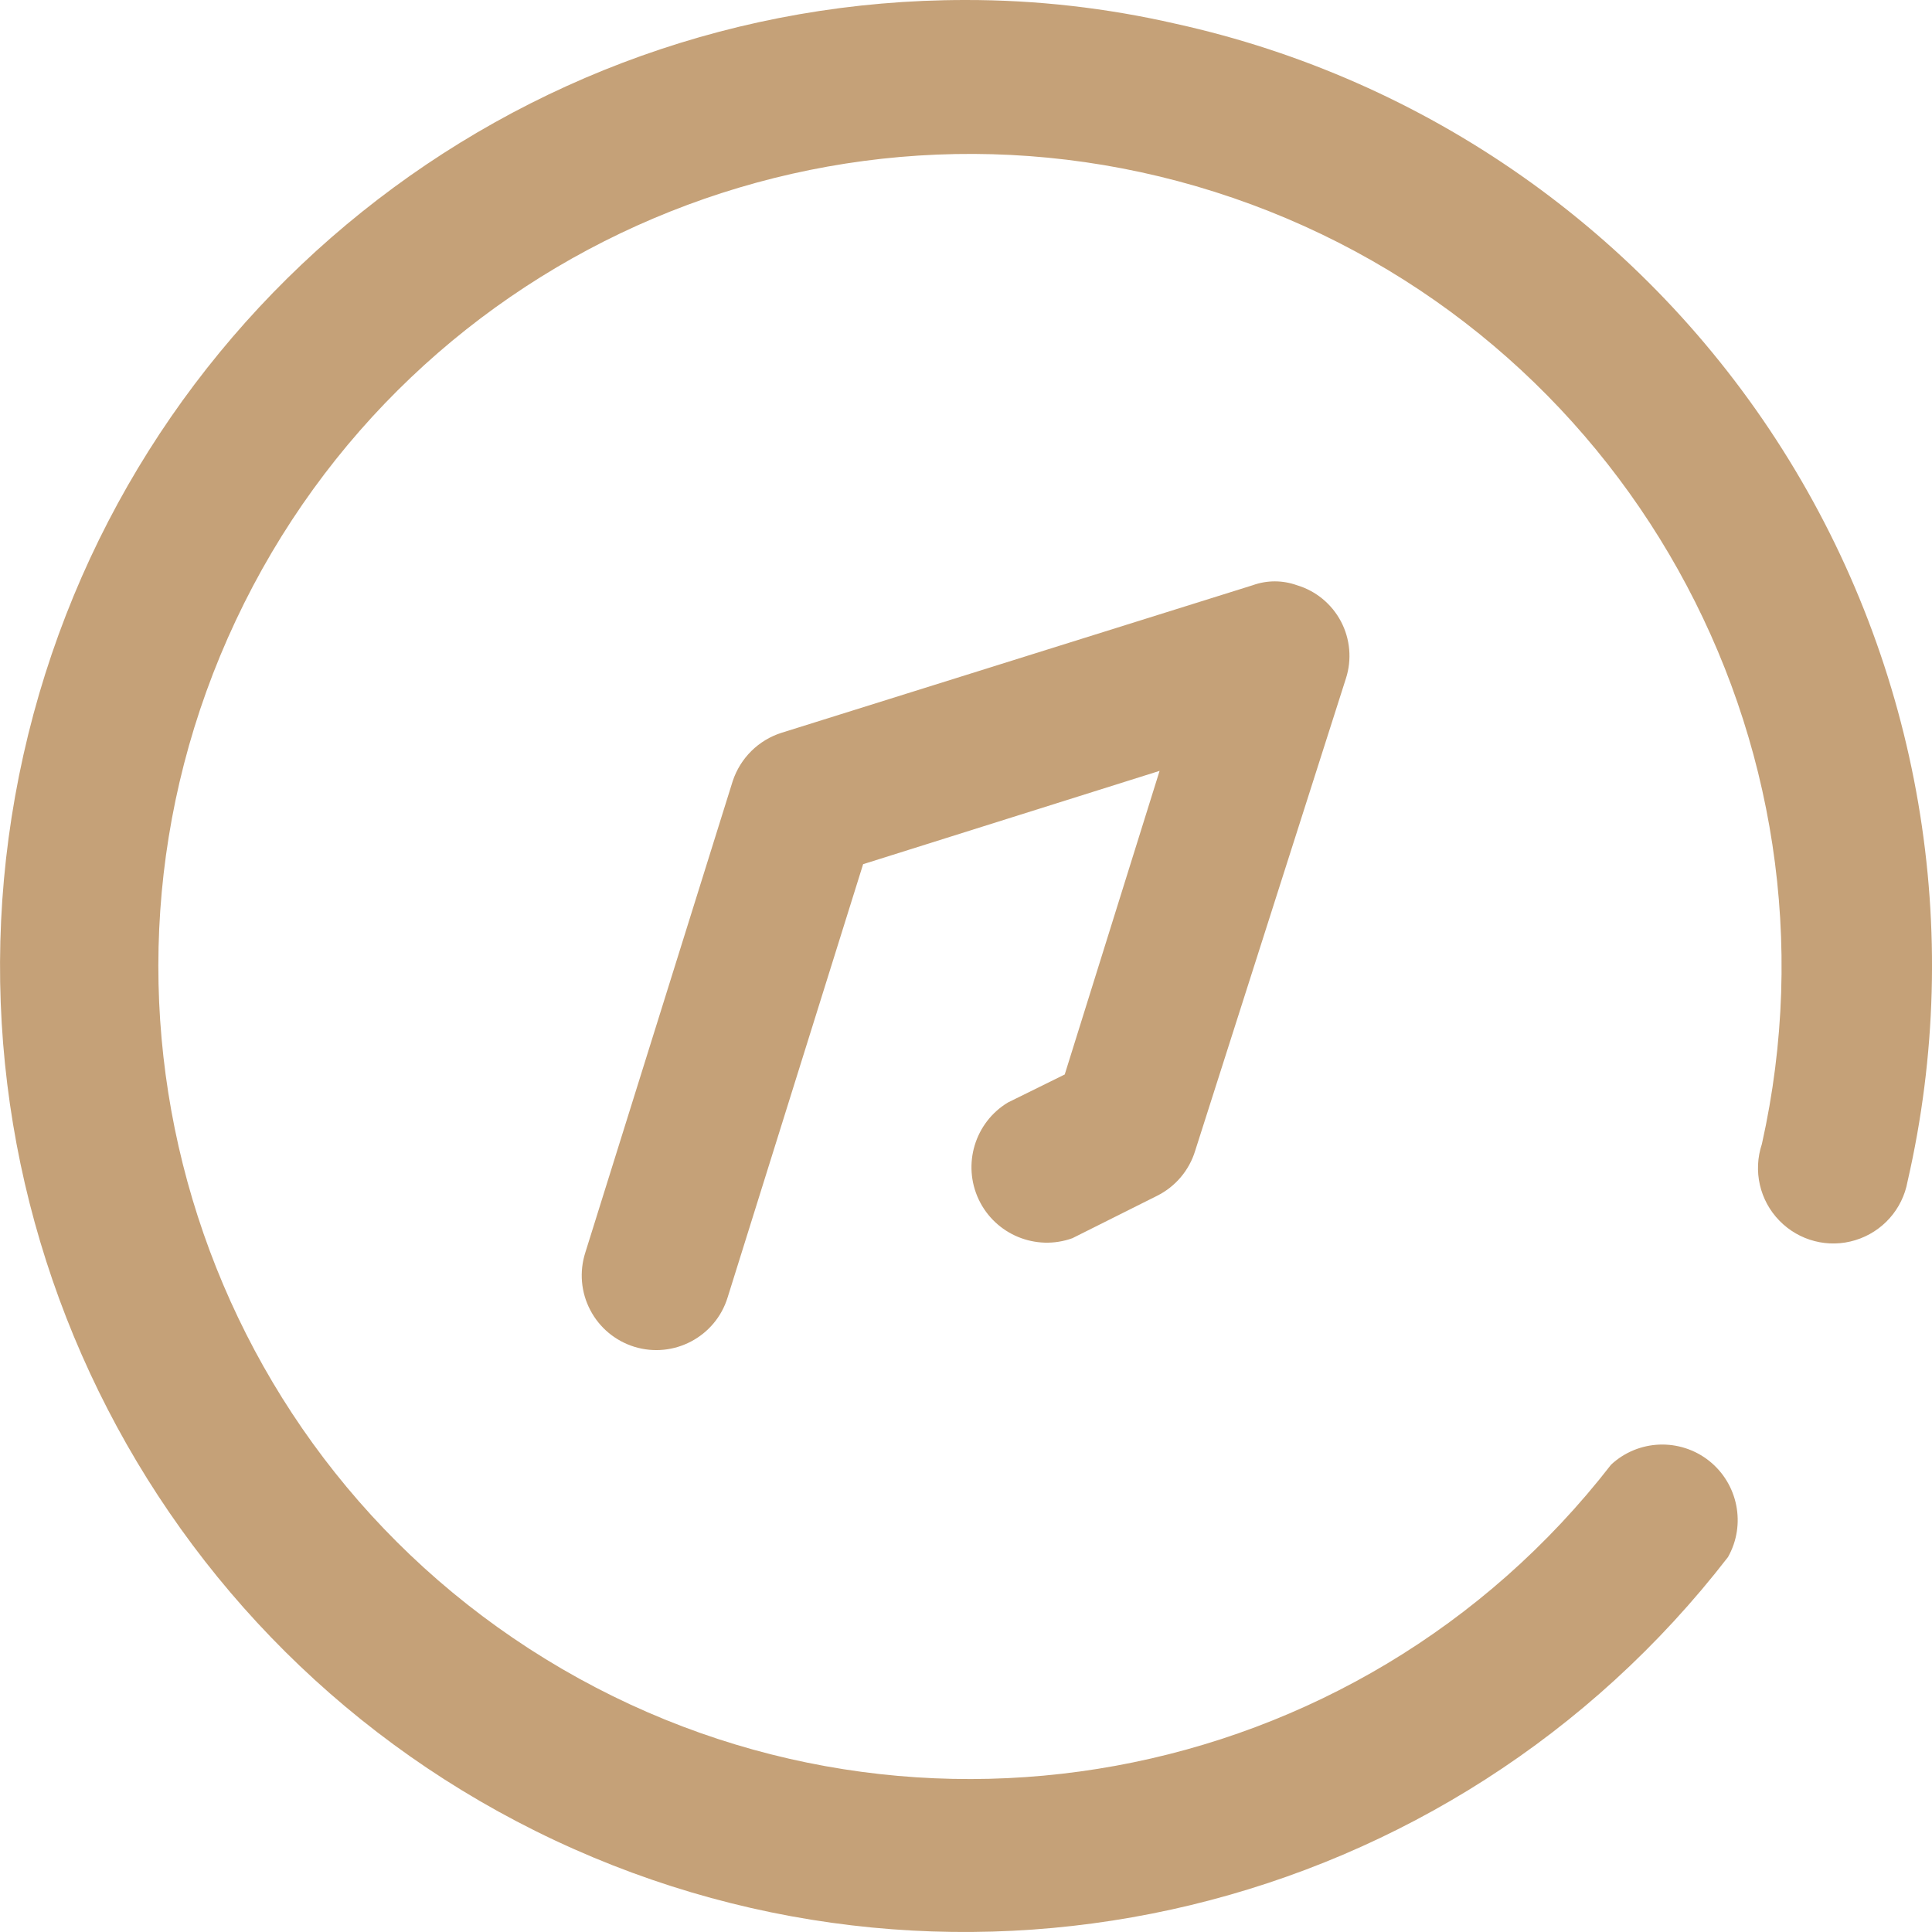
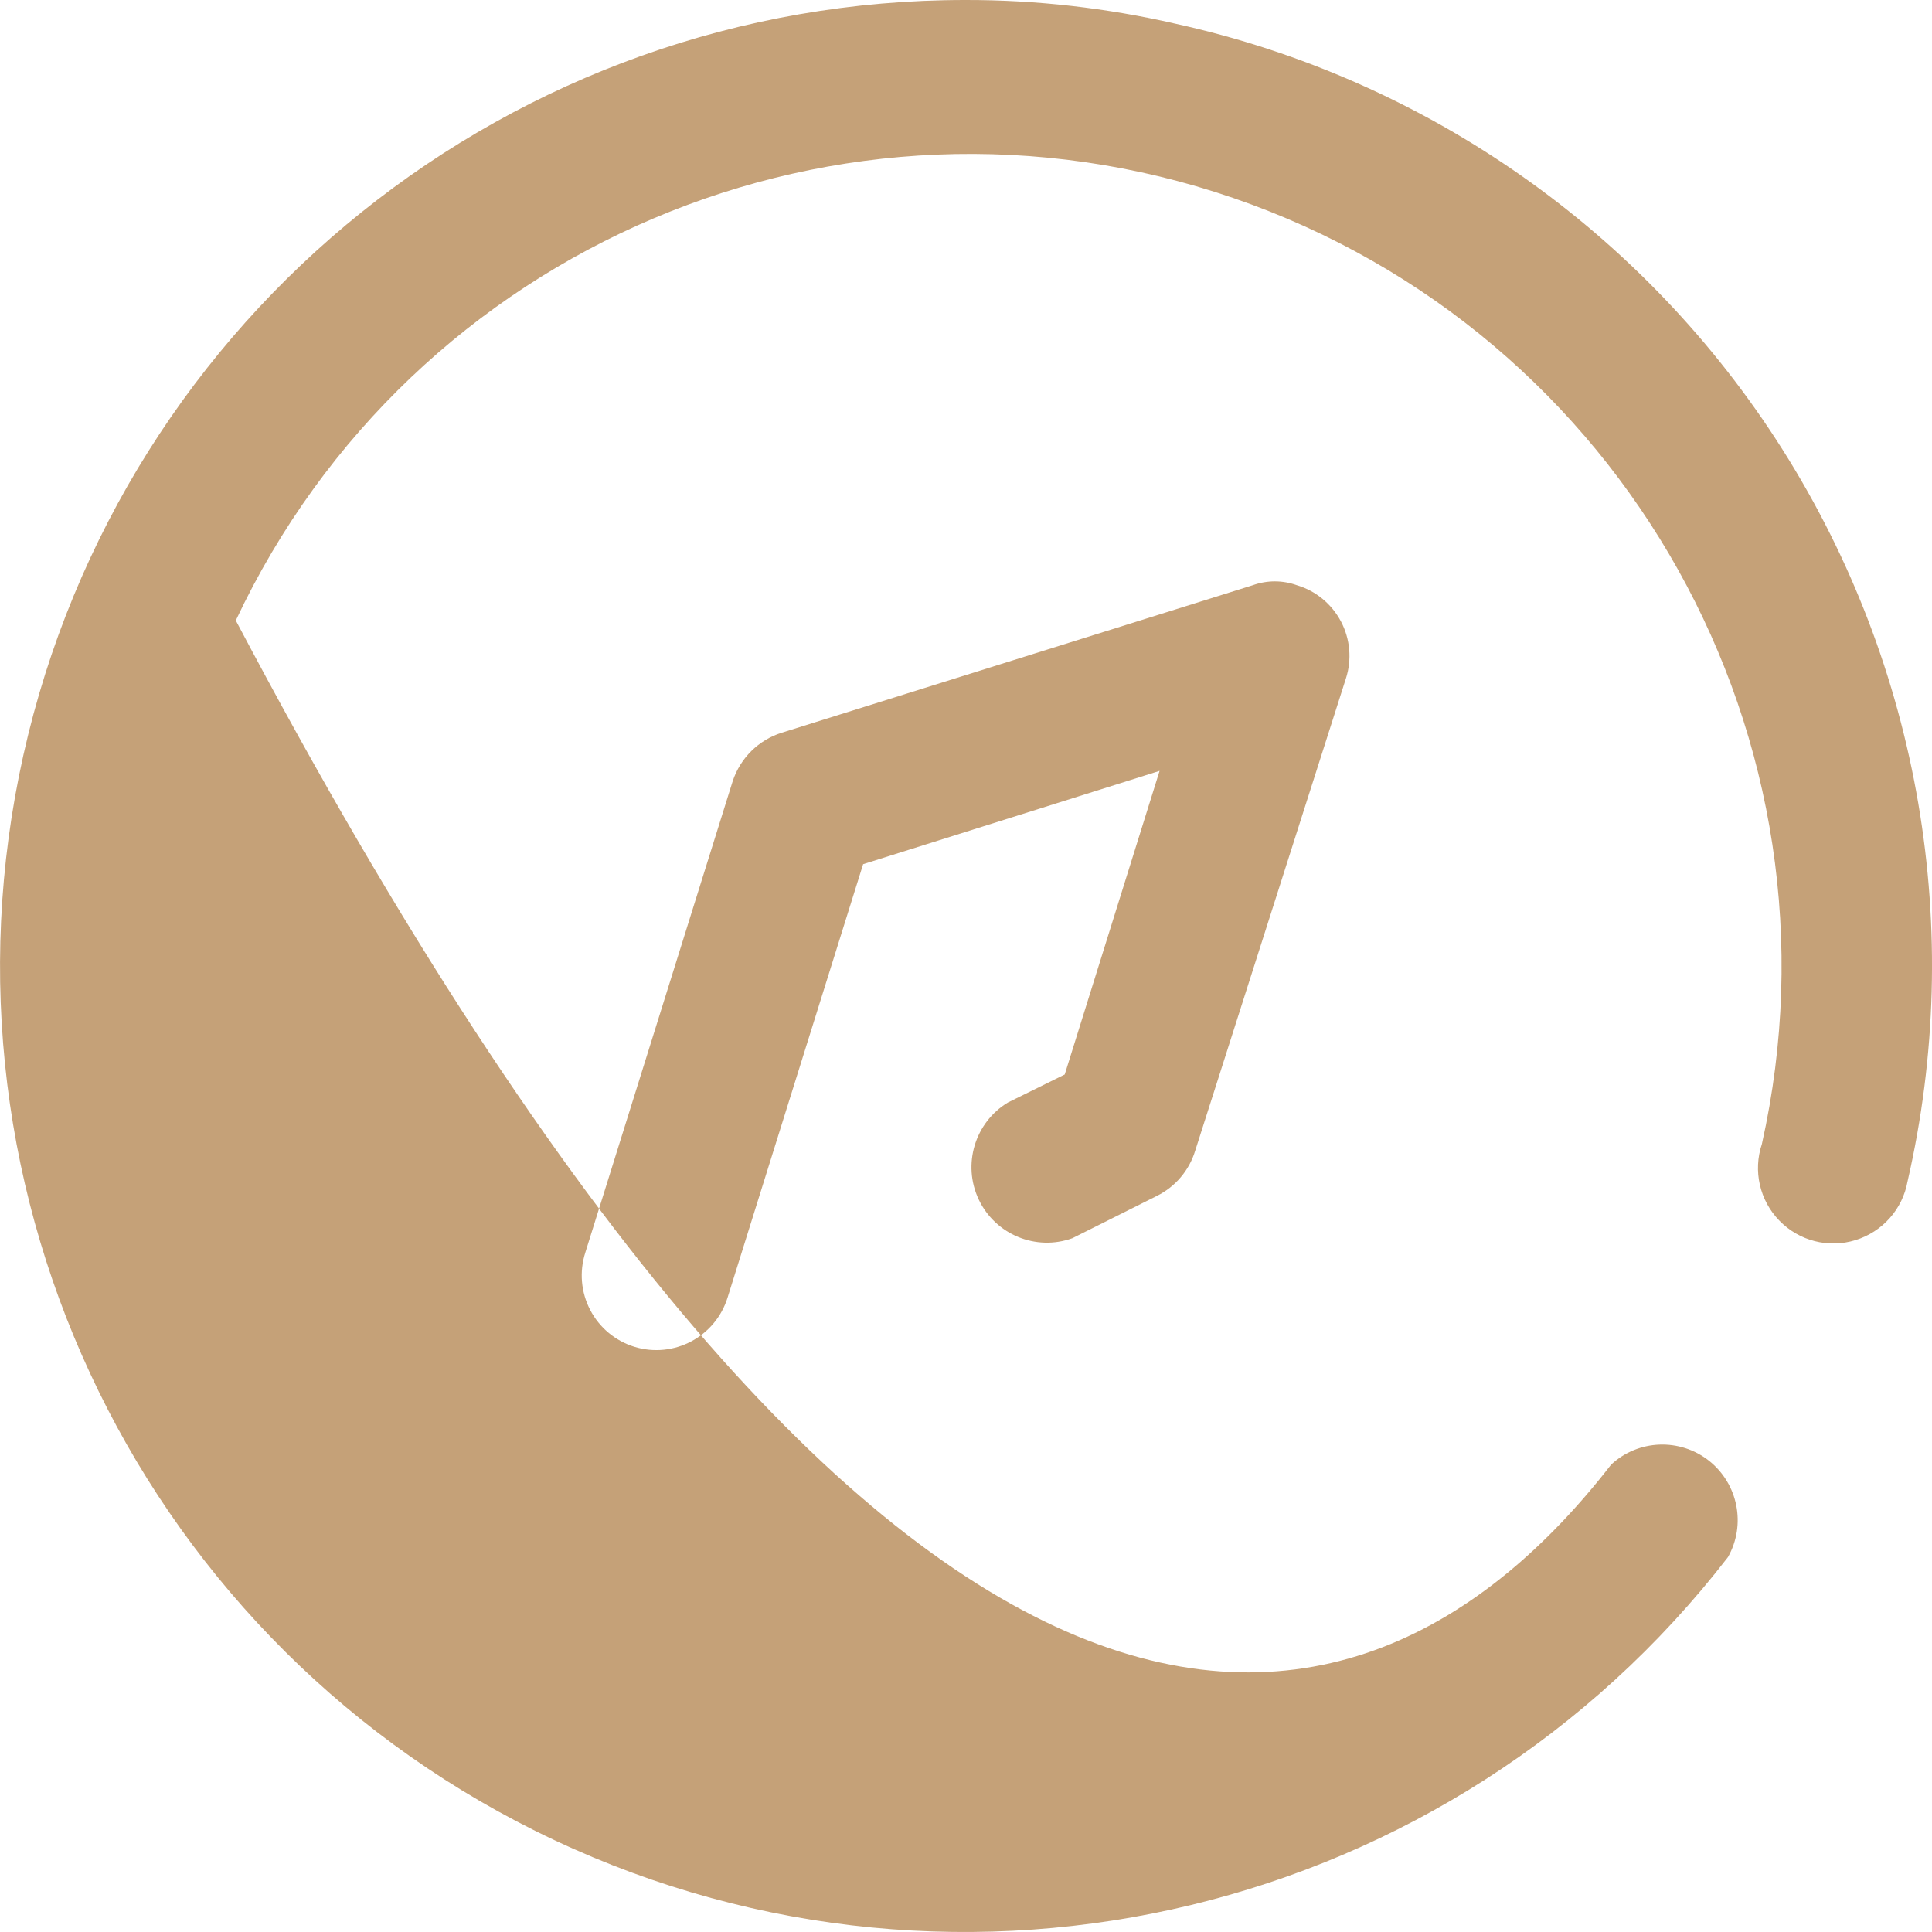
<svg xmlns="http://www.w3.org/2000/svg" width="20" height="20" viewBox="0 0 20 20" fill="none">
-   <path fill-rule="evenodd" clip-rule="evenodd" d="M0.242 7.817C1.263 3.246 5.317 -0.003 9.996 7.67923e-06C10.728 -0.001 11.457 0.082 12.171 0.246C14.769 0.818 17.031 2.406 18.454 4.656C19.877 6.907 20.343 9.634 19.747 12.23C19.695 12.518 19.487 12.752 19.207 12.838C18.928 12.924 18.624 12.846 18.42 12.636C18.216 12.427 18.146 12.121 18.239 11.843C19.174 7.659 16.816 3.44 12.765 2.049C8.713 0.659 4.266 2.543 2.441 6.423C0.616 10.302 1.999 14.934 5.65 17.176C9.301 19.417 14.052 18.549 16.678 15.162C16.96 14.9 17.39 14.884 17.692 15.122C17.993 15.361 18.077 15.784 17.888 16.119C15.025 19.824 9.976 21.042 5.741 19.05C1.506 17.058 -0.779 12.389 0.242 7.817ZM10.132 12.418C9.96 12.055 10.091 11.62 10.434 11.413L11.022 11.123L12.004 7.98L8.935 8.946L7.532 13.432C7.406 13.839 6.974 14.067 6.567 13.942C6.37 13.881 6.205 13.744 6.11 13.561C6.014 13.378 5.996 13.164 6.059 12.967L7.585 8.086C7.664 7.847 7.853 7.66 8.093 7.585L12.969 6.058C13.116 6.005 13.277 6.005 13.425 6.058C13.621 6.116 13.786 6.252 13.882 6.434C13.977 6.615 13.996 6.828 13.933 7.023L12.372 11.914C12.31 12.116 12.168 12.284 11.978 12.379L11.101 12.818C10.723 12.954 10.304 12.78 10.132 12.418Z" fill="#C5A178" />
+   <path fill-rule="evenodd" clip-rule="evenodd" d="M0.242 7.817C1.263 3.246 5.317 -0.003 9.996 7.67923e-06C10.728 -0.001 11.457 0.082 12.171 0.246C14.769 0.818 17.031 2.406 18.454 4.656C19.877 6.907 20.343 9.634 19.747 12.23C19.695 12.518 19.487 12.752 19.207 12.838C18.928 12.924 18.624 12.846 18.42 12.636C18.216 12.427 18.146 12.121 18.239 11.843C19.174 7.659 16.816 3.44 12.765 2.049C8.713 0.659 4.266 2.543 2.441 6.423C9.301 19.417 14.052 18.549 16.678 15.162C16.96 14.9 17.39 14.884 17.692 15.122C17.993 15.361 18.077 15.784 17.888 16.119C15.025 19.824 9.976 21.042 5.741 19.05C1.506 17.058 -0.779 12.389 0.242 7.817ZM10.132 12.418C9.96 12.055 10.091 11.62 10.434 11.413L11.022 11.123L12.004 7.98L8.935 8.946L7.532 13.432C7.406 13.839 6.974 14.067 6.567 13.942C6.37 13.881 6.205 13.744 6.11 13.561C6.014 13.378 5.996 13.164 6.059 12.967L7.585 8.086C7.664 7.847 7.853 7.66 8.093 7.585L12.969 6.058C13.116 6.005 13.277 6.005 13.425 6.058C13.621 6.116 13.786 6.252 13.882 6.434C13.977 6.615 13.996 6.828 13.933 7.023L12.372 11.914C12.31 12.116 12.168 12.284 11.978 12.379L11.101 12.818C10.723 12.954 10.304 12.78 10.132 12.418Z" fill="#C5A178" />
</svg>